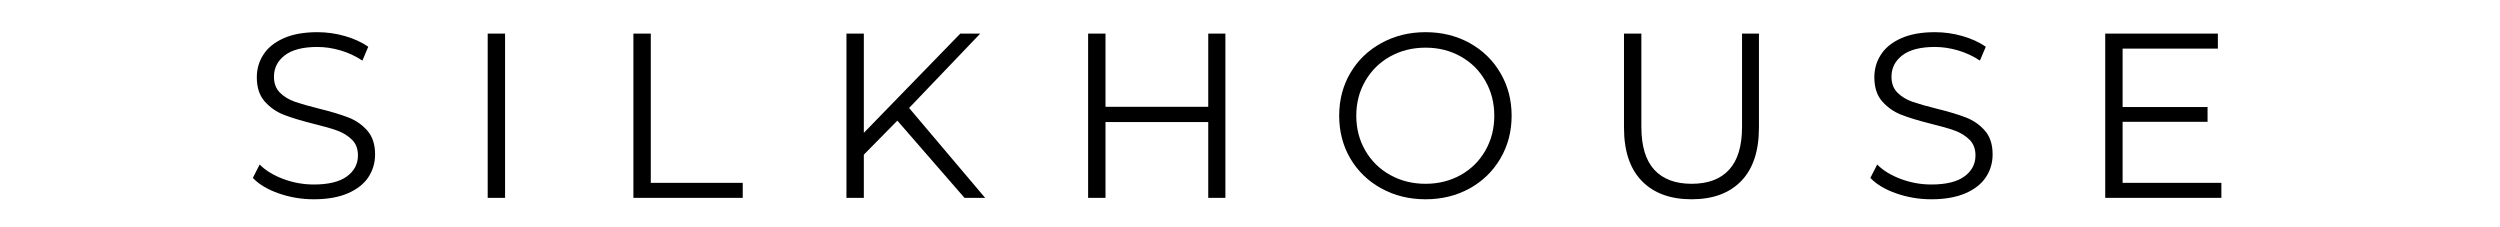
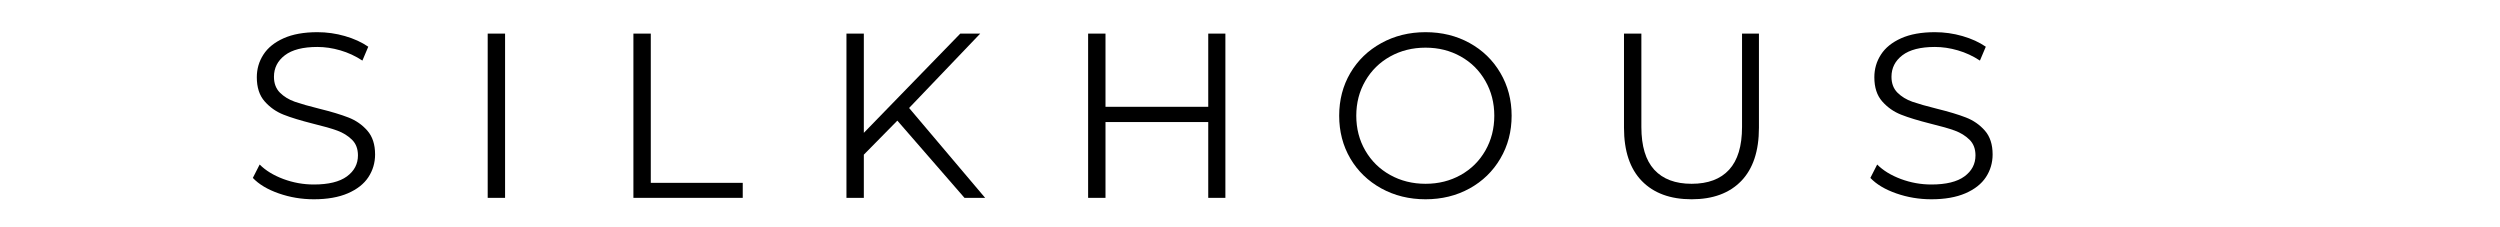
<svg xmlns="http://www.w3.org/2000/svg" version="1.0" preserveAspectRatio="xMidYMid meet" height="100" viewBox="0 0 824.88 75" zoomAndPan="magnify" width="1100">
  <defs>
    <g />
  </defs>
  <g fill-opacity="1" fill="#000000">
    <g transform="translate(79.735, 65.291)">
      <g>
        <path d="M 23.766 0.469 C 19.742 0.469 15.883 -0.176 12.188 -1.469 C 8.5 -2.758 5.648 -4.461 3.641 -6.578 L 5.891 -11 C 7.848 -9.031 10.453 -7.438 13.703 -6.219 C 16.953 -5.008 20.305 -4.406 23.766 -4.406 C 28.617 -4.406 32.258 -5.297 34.688 -7.078 C 37.113 -8.859 38.328 -11.172 38.328 -14.016 C 38.328 -16.18 37.664 -17.91 36.344 -19.203 C 35.031 -20.492 33.422 -21.488 31.516 -22.188 C 29.609 -22.883 26.953 -23.645 23.547 -24.469 C 19.461 -25.5 16.207 -26.492 13.781 -27.453 C 11.352 -28.41 9.273 -29.867 7.547 -31.828 C 5.816 -33.785 4.953 -36.441 4.953 -39.797 C 4.953 -42.535 5.676 -45.023 7.125 -47.266 C 8.57 -49.516 10.789 -51.312 13.781 -52.656 C 16.781 -54 20.5 -54.672 24.938 -54.672 C 28.031 -54.672 31.062 -54.242 34.031 -53.391 C 37 -52.535 39.566 -51.363 41.734 -49.875 L 39.797 -45.297 C 37.523 -46.797 35.098 -47.922 32.516 -48.672 C 29.941 -49.422 27.414 -49.797 24.938 -49.797 C 20.188 -49.797 16.609 -48.879 14.203 -47.047 C 11.805 -45.211 10.609 -42.848 10.609 -39.953 C 10.609 -37.785 11.266 -36.039 12.578 -34.719 C 13.898 -33.406 15.551 -32.398 17.531 -31.703 C 19.52 -31.016 22.191 -30.254 25.547 -29.422 C 29.523 -28.441 32.738 -27.473 35.188 -26.516 C 37.645 -25.566 39.723 -24.125 41.422 -22.188 C 43.129 -20.25 43.984 -17.629 43.984 -14.328 C 43.984 -11.586 43.25 -9.094 41.781 -6.844 C 40.312 -4.602 38.051 -2.82 35 -1.5 C 31.957 -0.188 28.211 0.469 23.766 0.469 Z M 23.766 0.469" />
      </g>
    </g>
  </g>
  <g fill-opacity="1" fill="#000000">
    <g transform="translate(152.052, 65.291)">
      <g>
        <path d="M 8.828 -54.203 L 14.562 -54.203 L 14.562 0 L 8.828 0 Z M 8.828 -54.203" />
      </g>
    </g>
  </g>
  <g fill-opacity="1" fill="#000000">
    <g transform="translate(200.137, 65.291)">
      <g>
        <path d="M 8.828 -54.203 L 14.562 -54.203 L 14.562 -4.953 L 44.906 -4.953 L 44.906 0 L 8.828 0 Z M 8.828 -54.203" />
      </g>
    </g>
  </g>
  <g fill-opacity="1" fill="#000000">
    <g transform="translate(270.442, 65.291)">
      <g>
        <path d="M 25.625 -25.484 L 14.562 -14.25 L 14.562 0 L 8.828 0 L 8.828 -54.203 L 14.562 -54.203 L 14.562 -21.453 L 46.391 -54.203 L 52.969 -54.203 L 29.5 -29.656 L 54.594 0 L 47.781 0 Z M 25.625 -25.484" />
      </g>
    </g>
  </g>
  <g fill-opacity="1" fill="#000000">
    <g transform="translate(350.192, 65.291)">
      <g>
        <path d="M 54.125 -54.203 L 54.125 0 L 48.469 0 L 48.469 -25.016 L 14.562 -25.016 L 14.562 0 L 8.828 0 L 8.828 -54.203 L 14.562 -54.203 L 14.562 -30.047 L 48.469 -30.047 L 48.469 -54.203 Z M 54.125 -54.203" />
      </g>
    </g>
  </g>
  <g fill-opacity="1" fill="#000000">
    <g transform="translate(437.839, 65.291)">
      <g>
        <path d="M 32.531 0.469 C 27.156 0.469 22.285 -0.727 17.922 -3.125 C 13.566 -5.531 10.16 -8.82 7.703 -13 C 5.254 -17.188 4.031 -21.891 4.031 -27.109 C 4.031 -32.316 5.254 -37.008 7.703 -41.188 C 10.16 -45.375 13.566 -48.664 17.922 -51.062 C 22.285 -53.469 27.156 -54.672 32.531 -54.672 C 37.895 -54.672 42.734 -53.484 47.047 -51.109 C 51.359 -48.734 54.75 -45.441 57.219 -41.234 C 59.695 -37.023 60.938 -32.316 60.938 -27.109 C 60.938 -21.891 59.695 -17.176 57.219 -12.969 C 54.75 -8.758 51.359 -5.469 47.047 -3.094 C 42.734 -0.719 37.895 0.469 32.531 0.469 Z M 32.531 -4.641 C 36.812 -4.641 40.68 -5.609 44.141 -7.547 C 47.598 -9.484 50.305 -12.164 52.266 -15.594 C 54.234 -19.031 55.219 -22.867 55.219 -27.109 C 55.219 -31.336 54.234 -35.164 52.266 -38.594 C 50.305 -42.031 47.598 -44.719 44.141 -46.656 C 40.68 -48.594 36.812 -49.562 32.531 -49.562 C 28.238 -49.562 24.348 -48.594 20.859 -46.656 C 17.379 -44.719 14.645 -42.031 12.656 -38.594 C 10.664 -35.164 9.672 -31.336 9.672 -27.109 C 9.672 -22.867 10.664 -19.031 12.656 -15.594 C 14.645 -12.164 17.379 -9.484 20.859 -7.547 C 24.348 -5.609 28.238 -4.641 32.531 -4.641 Z M 32.531 -4.641" />
      </g>
    </g>
  </g>
  <g fill-opacity="1" fill="#000000">
    <g transform="translate(527.499, 65.291)">
      <g>
        <path d="M 30.672 0.469 C 23.648 0.469 18.176 -1.539 14.25 -5.562 C 10.32 -9.594 8.359 -15.457 8.359 -23.156 L 8.359 -54.203 L 14.094 -54.203 L 14.094 -23.391 C 14.094 -17.086 15.508 -12.383 18.344 -9.281 C 21.188 -6.188 25.297 -4.641 30.672 -4.641 C 36.086 -4.641 40.211 -6.188 43.047 -9.281 C 45.891 -12.383 47.312 -17.086 47.312 -23.391 L 47.312 -54.203 L 52.891 -54.203 L 52.891 -23.156 C 52.891 -15.457 50.941 -9.594 47.047 -5.562 C 43.148 -1.539 37.691 0.469 30.672 0.469 Z M 30.672 0.469" />
      </g>
    </g>
  </g>
  <g fill-opacity="1" fill="#000000">
    <g transform="translate(613.52, 65.291)">
      <g>
        <path d="M 23.766 0.469 C 19.742 0.469 15.883 -0.176 12.188 -1.469 C 8.5 -2.758 5.648 -4.461 3.641 -6.578 L 5.891 -11 C 7.848 -9.031 10.453 -7.438 13.703 -6.219 C 16.953 -5.008 20.305 -4.406 23.766 -4.406 C 28.617 -4.406 32.258 -5.297 34.688 -7.078 C 37.113 -8.859 38.328 -11.172 38.328 -14.016 C 38.328 -16.18 37.664 -17.91 36.344 -19.203 C 35.031 -20.492 33.422 -21.488 31.516 -22.188 C 29.609 -22.883 26.953 -23.645 23.547 -24.469 C 19.461 -25.5 16.207 -26.492 13.781 -27.453 C 11.352 -28.41 9.273 -29.867 7.547 -31.828 C 5.816 -33.785 4.953 -36.441 4.953 -39.797 C 4.953 -42.535 5.676 -45.023 7.125 -47.266 C 8.57 -49.516 10.789 -51.312 13.781 -52.656 C 16.781 -54 20.5 -54.672 24.938 -54.672 C 28.031 -54.672 31.062 -54.242 34.031 -53.391 C 37 -52.535 39.566 -51.363 41.734 -49.875 L 39.797 -45.297 C 37.523 -46.797 35.098 -47.922 32.516 -48.672 C 29.941 -49.422 27.414 -49.797 24.938 -49.797 C 20.188 -49.797 16.609 -48.879 14.203 -47.047 C 11.805 -45.211 10.609 -42.848 10.609 -39.953 C 10.609 -37.785 11.266 -36.039 12.578 -34.719 C 13.898 -33.406 15.551 -32.398 17.531 -31.703 C 19.52 -31.016 22.191 -30.254 25.547 -29.422 C 29.523 -28.441 32.738 -27.473 35.188 -26.516 C 37.645 -25.566 39.723 -24.125 41.422 -22.188 C 43.129 -20.25 43.984 -17.629 43.984 -14.328 C 43.984 -11.586 43.25 -9.094 41.781 -6.844 C 40.312 -4.602 38.051 -2.82 35 -1.5 C 31.957 -0.188 28.211 0.469 23.766 0.469 Z M 23.766 0.469" />
      </g>
    </g>
  </g>
  <g fill-opacity="1" fill="#000000">
    <g transform="translate(685.838, 65.291)">
      <g>
-         <path d="M 47.156 -4.953 L 47.156 0 L 8.828 0 L 8.828 -54.203 L 46 -54.203 L 46 -49.25 L 14.562 -49.25 L 14.562 -29.969 L 42.594 -29.969 L 42.594 -25.094 L 14.562 -25.094 L 14.562 -4.953 Z M 47.156 -4.953" />
-       </g>
+         </g>
    </g>
  </g>
</svg>